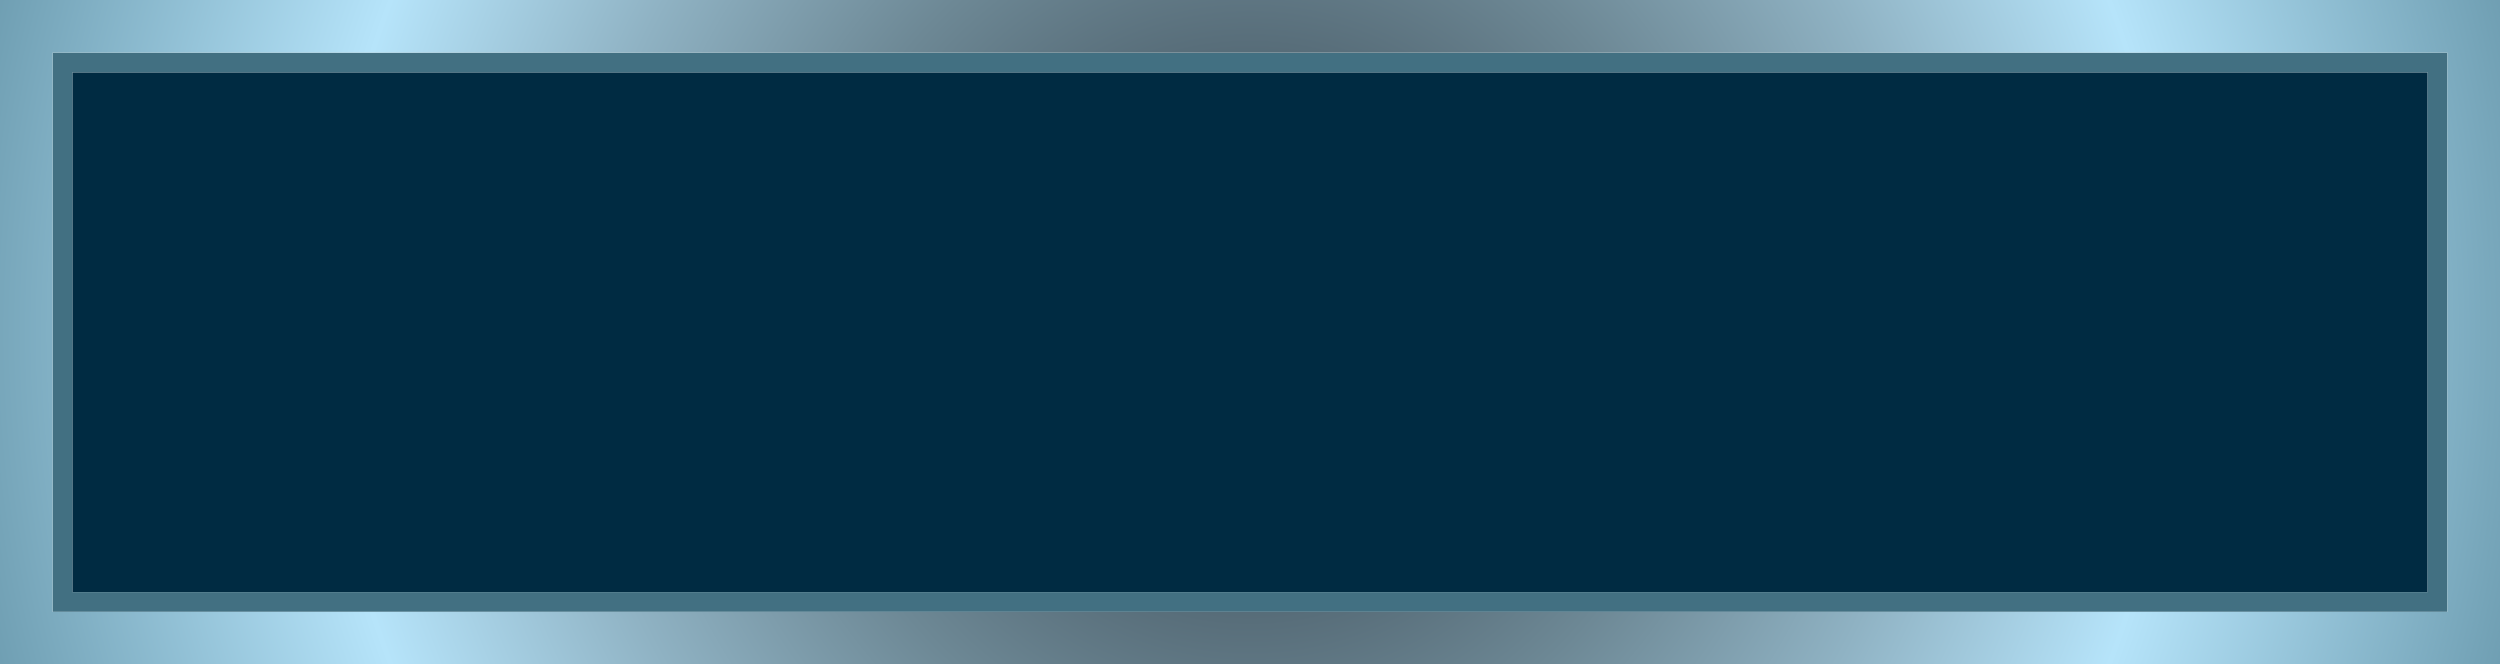
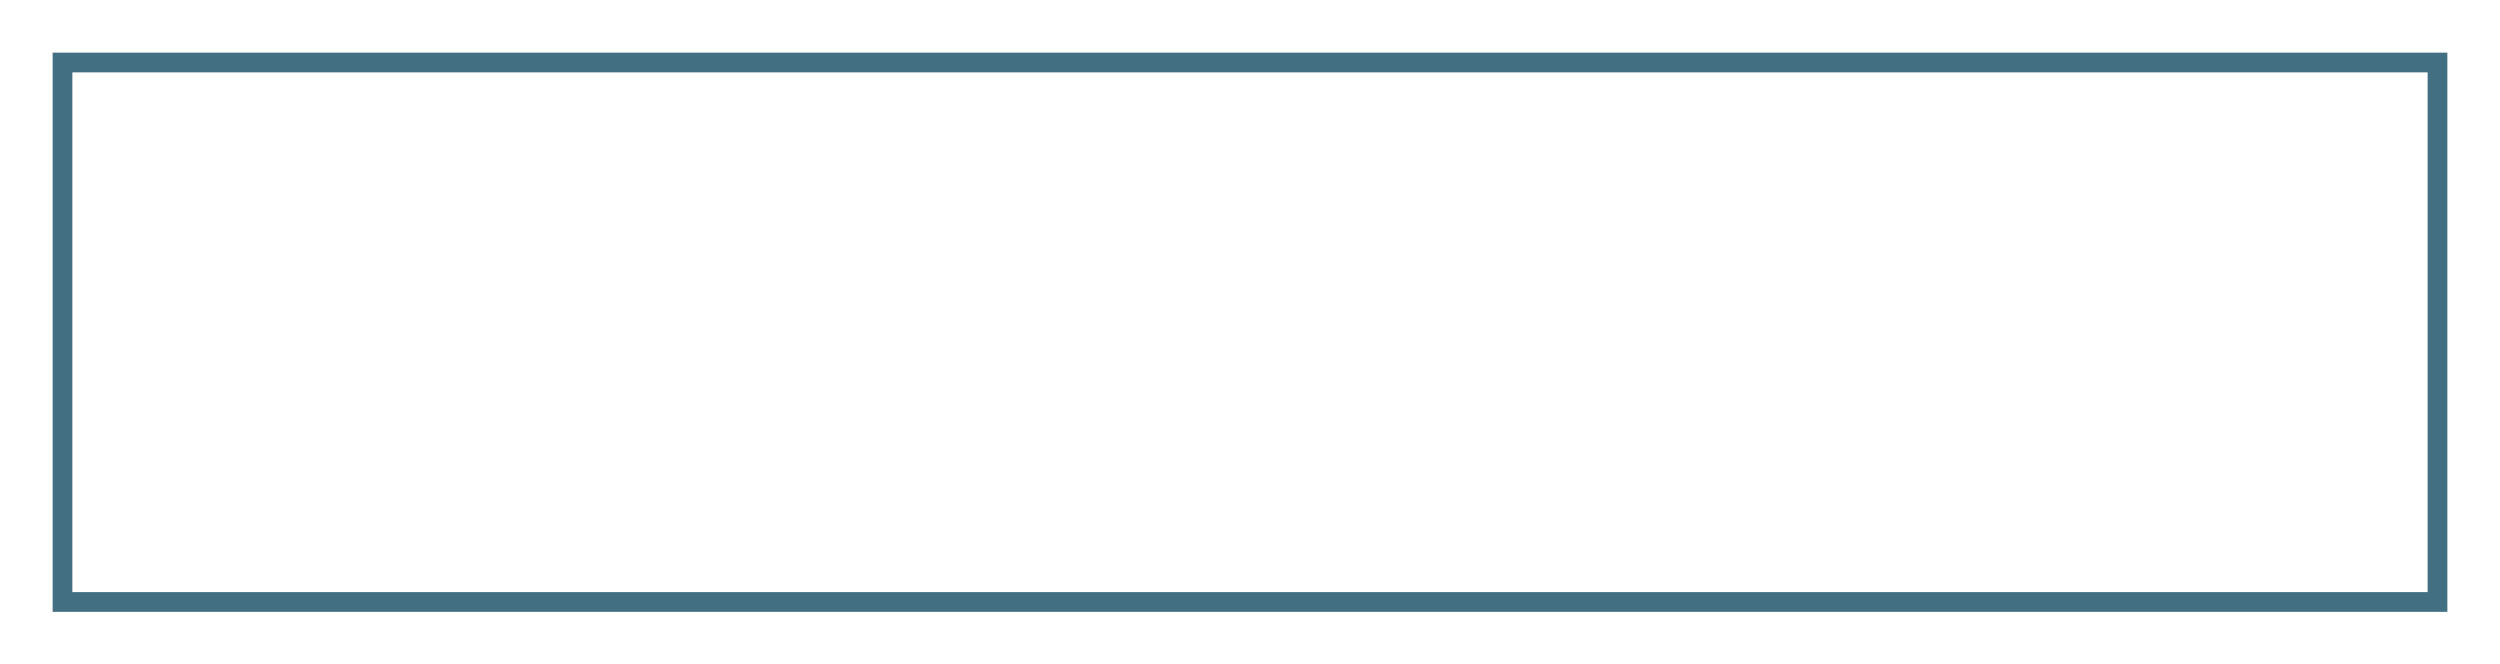
<svg xmlns="http://www.w3.org/2000/svg" id="frame" viewBox="0 0 380 101">
  <defs>
    <style>.cls-1{fill:#002b42;}.cls-2{fill:#427082;}.cls-3{fill:url(#radial-gradient);}</style>
    <radialGradient id="radial-gradient" cx="190" cy="50.5" r="269.21" gradientUnits="userSpaceOnUse">
      <stop offset="0.01" stop-color="#3e4f58" />
      <stop offset="0.06" stop-color="#445761" />
      <stop offset="0.15" stop-color="#556a76" />
      <stop offset="0.25" stop-color="#6d8895" />
      <stop offset="0.38" stop-color="#8fb2c3" />
      <stop offset="0.52" stop-color="#b6e4fa" />
      <stop offset="1" stop-color="#154657" />
    </radialGradient>
  </defs>
  <g id="Layer_2" data-name="Layer 2">
    <g id="Layer_1-2" data-name="Layer 1-2">
-       <rect id="rect1036" class="cls-1" x="11" y="11" width="358" height="79" />
      <path id="path1038" class="cls-2" d="M8,8V93H372V8ZM369,90H11V11H369Z" />
-       <path id="path1040" class="cls-3" d="M0,0V101H380V0ZM372,93H8V8H372Z" />
    </g>
  </g>
</svg>